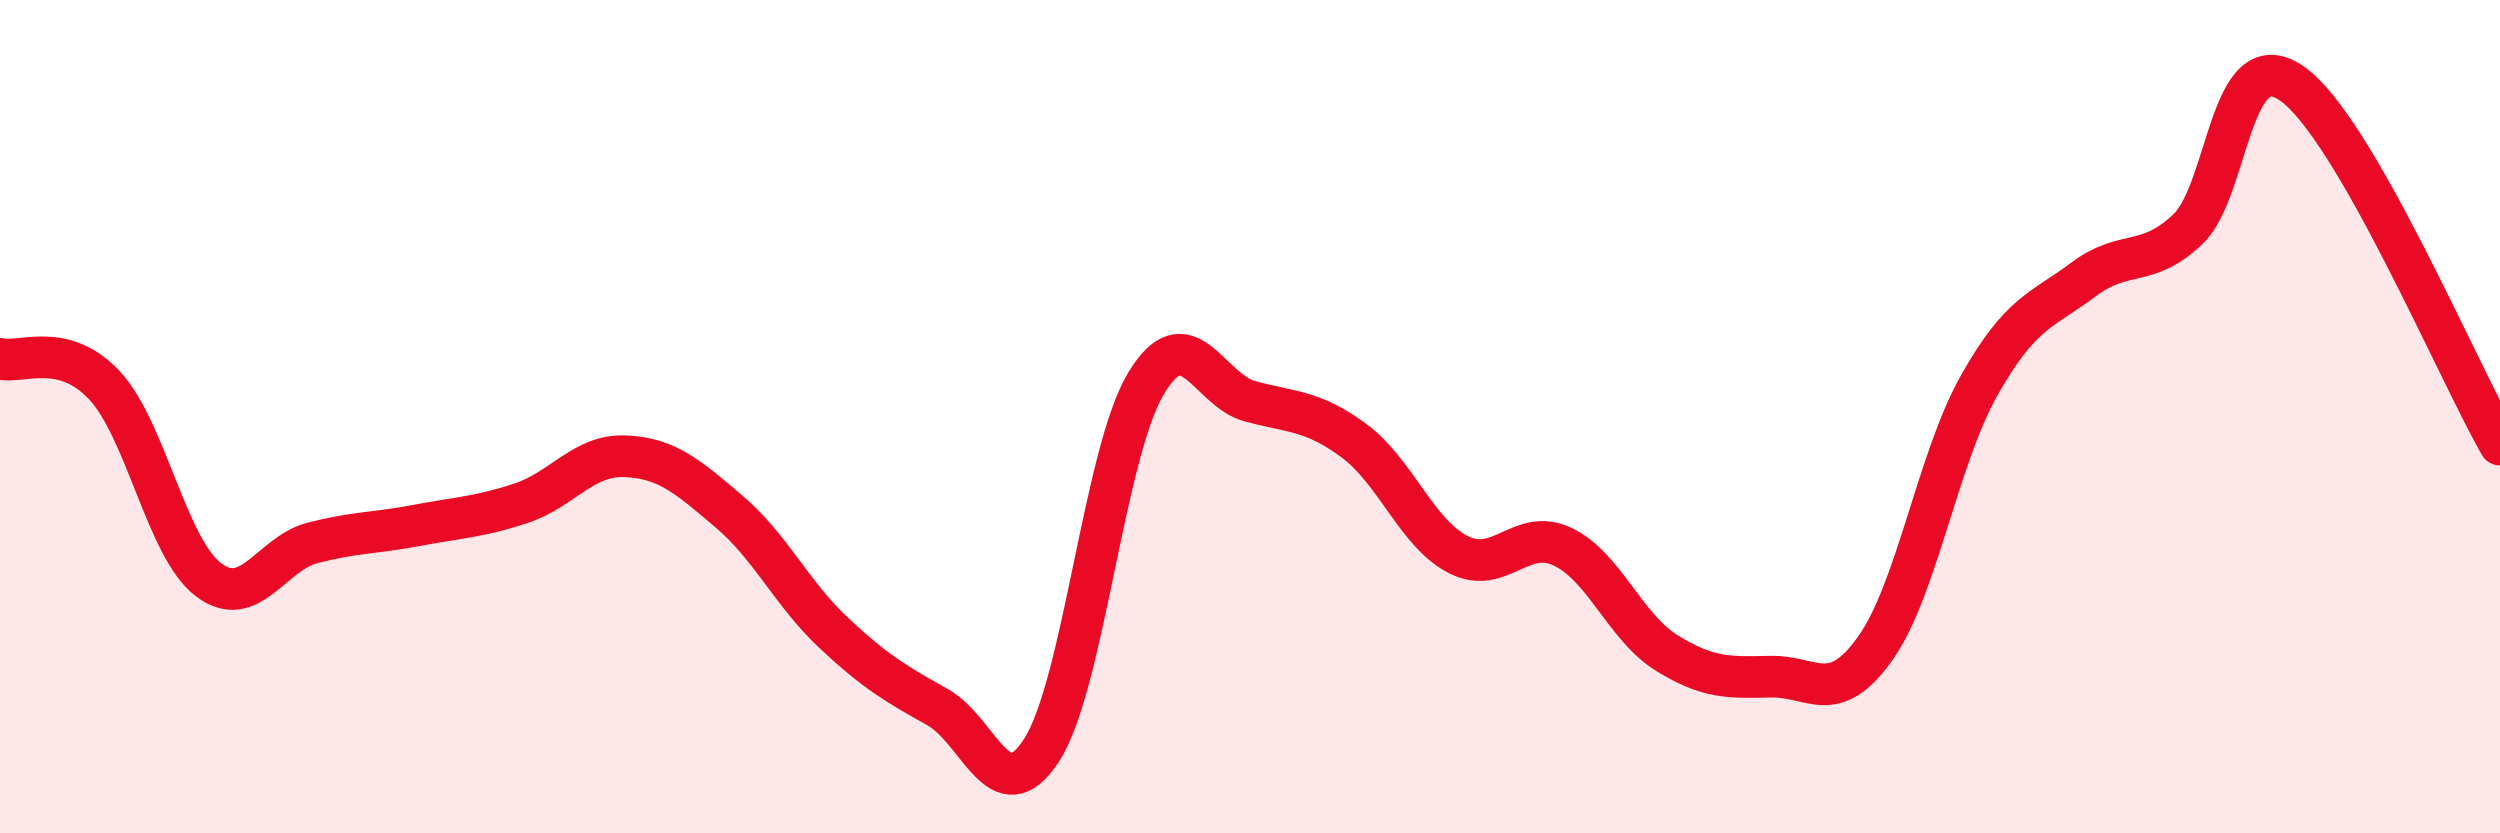
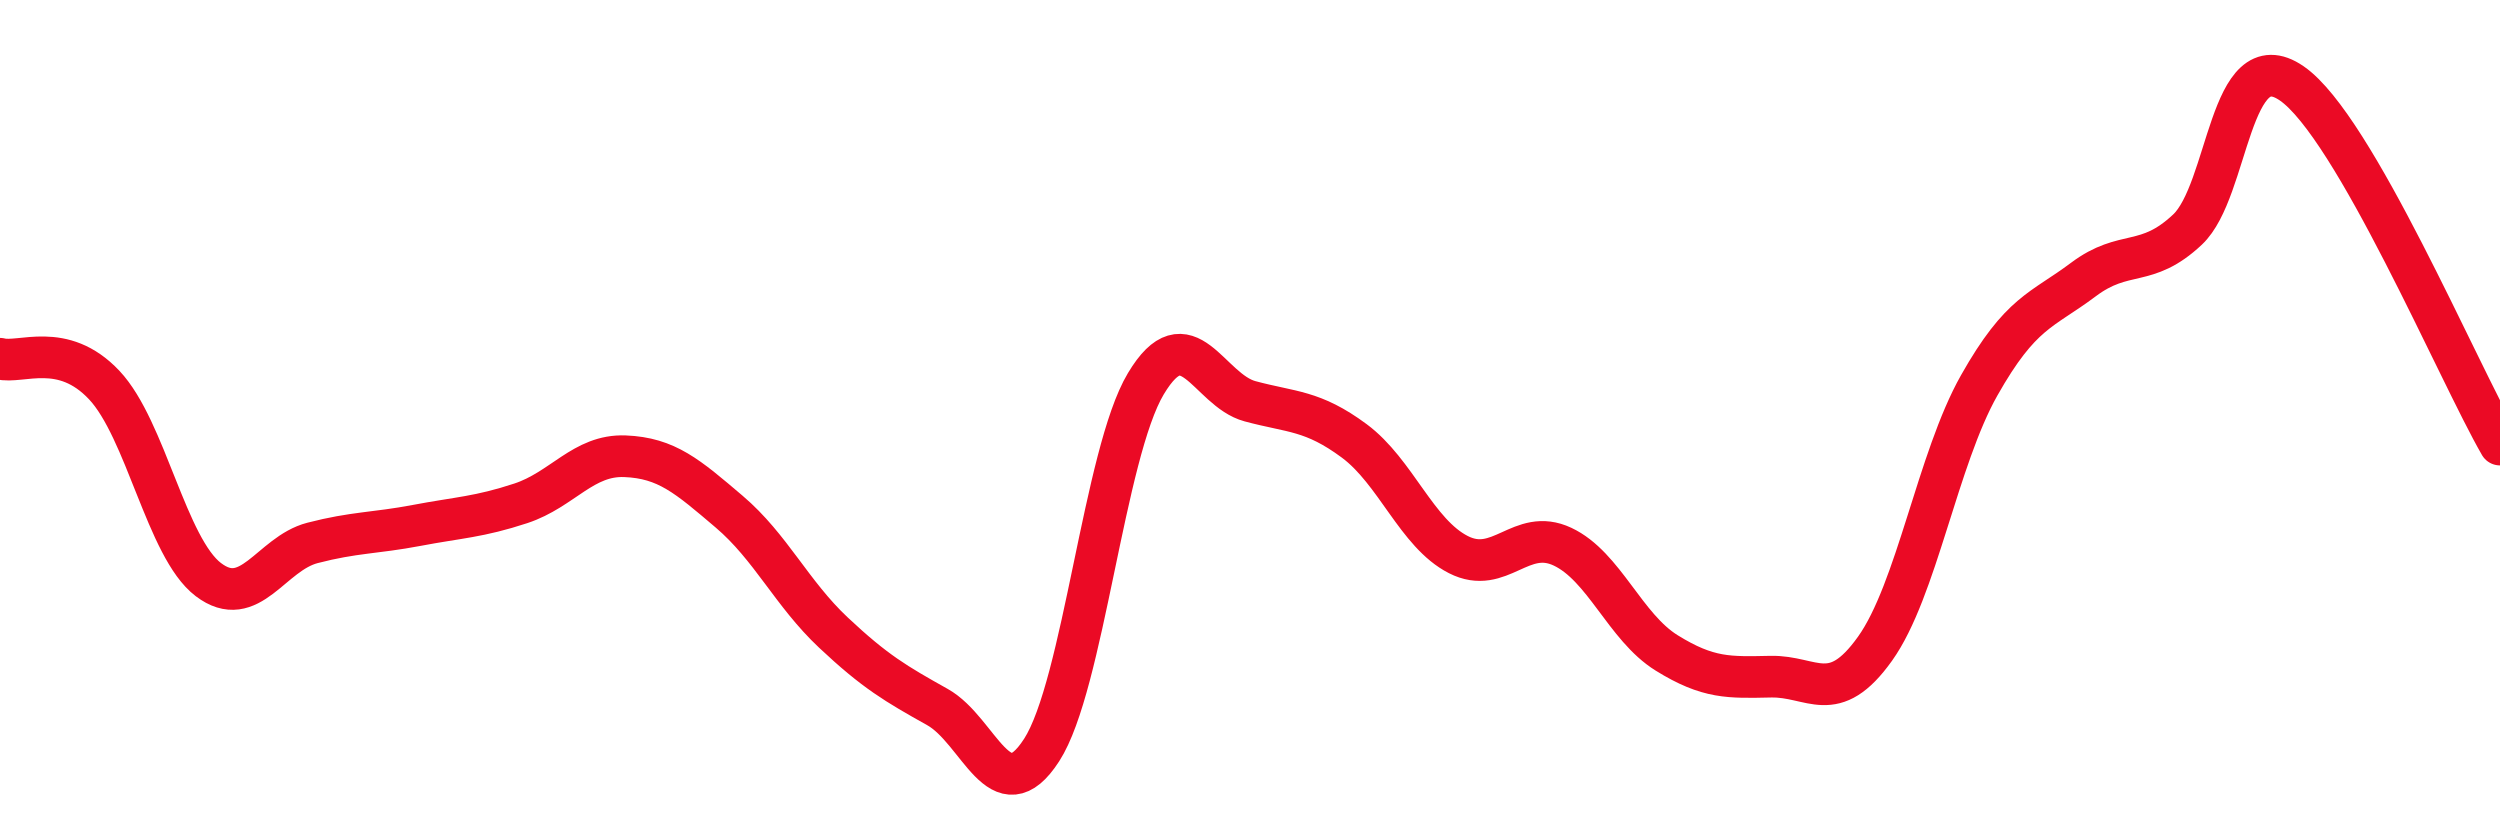
<svg xmlns="http://www.w3.org/2000/svg" width="60" height="20" viewBox="0 0 60 20">
-   <path d="M 0,8.61 C 0.5,8.74 1.5,8.18 2.5,9.24 C 3.5,10.3 4,13.15 5,13.91 C 6,14.67 6.5,13.29 7.5,13.03 C 8.5,12.77 9,12.8 10,12.61 C 11,12.42 11.5,12.41 12.5,12.08 C 13.5,11.75 14,10.91 15,10.95 C 16,10.99 16.5,11.43 17.5,12.28 C 18.5,13.13 19,14.24 20,15.18 C 21,16.12 21.5,16.41 22.5,16.97 C 23.5,17.53 24,19.55 25,18 C 26,16.45 26.5,10.88 27.5,9.21 C 28.5,7.54 29,9.36 30,9.63 C 31,9.9 31.5,9.84 32.5,10.58 C 33.5,11.32 34,12.8 35,13.31 C 36,13.82 36.5,12.65 37.5,13.12 C 38.5,13.59 39,15.05 40,15.67 C 41,16.29 41.5,16.26 42.5,16.24 C 43.5,16.22 44,16.97 45,15.57 C 46,14.17 46.5,11.02 47.5,9.25 C 48.5,7.48 49,7.46 50,6.71 C 51,5.96 51.5,6.45 52.5,5.51 C 53.5,4.57 53.5,0.97 55,2 C 56.5,3.03 59,8.94 60,10.67L60 20L0 20Z" fill="#EB0A25" opacity="0.1" stroke-linecap="round" stroke-linejoin="round" />
  <path d="M 0,8.61 C 0.5,8.74 1.5,8.18 2.5,9.24 C 3.5,10.3 4,13.15 5,13.91 C 6,14.67 6.5,13.29 7.5,13.03 C 8.5,12.77 9,12.8 10,12.61 C 11,12.42 11.5,12.41 12.5,12.08 C 13.5,11.75 14,10.91 15,10.95 C 16,10.99 16.5,11.43 17.5,12.28 C 18.5,13.13 19,14.24 20,15.18 C 21,16.12 21.5,16.41 22.5,16.97 C 23.5,17.53 24,19.55 25,18 C 26,16.45 26.5,10.88 27.5,9.21 C 28.5,7.54 29,9.36 30,9.63 C 31,9.9 31.5,9.84 32.5,10.58 C 33.5,11.32 34,12.8 35,13.31 C 36,13.82 36.5,12.65 37.5,13.12 C 38.5,13.59 39,15.05 40,15.67 C 41,16.29 41.5,16.26 42.5,16.24 C 43.5,16.22 44,16.97 45,15.57 C 46,14.17 46.5,11.02 47.5,9.25 C 48.5,7.48 49,7.46 50,6.71 C 51,5.96 51.5,6.45 52.5,5.51 C 53.5,4.57 53.5,0.97 55,2 C 56.5,3.03 59,8.94 60,10.67" stroke="#EB0A25" stroke-width="1" fill="none" stroke-linecap="round" stroke-linejoin="round" />
</svg>